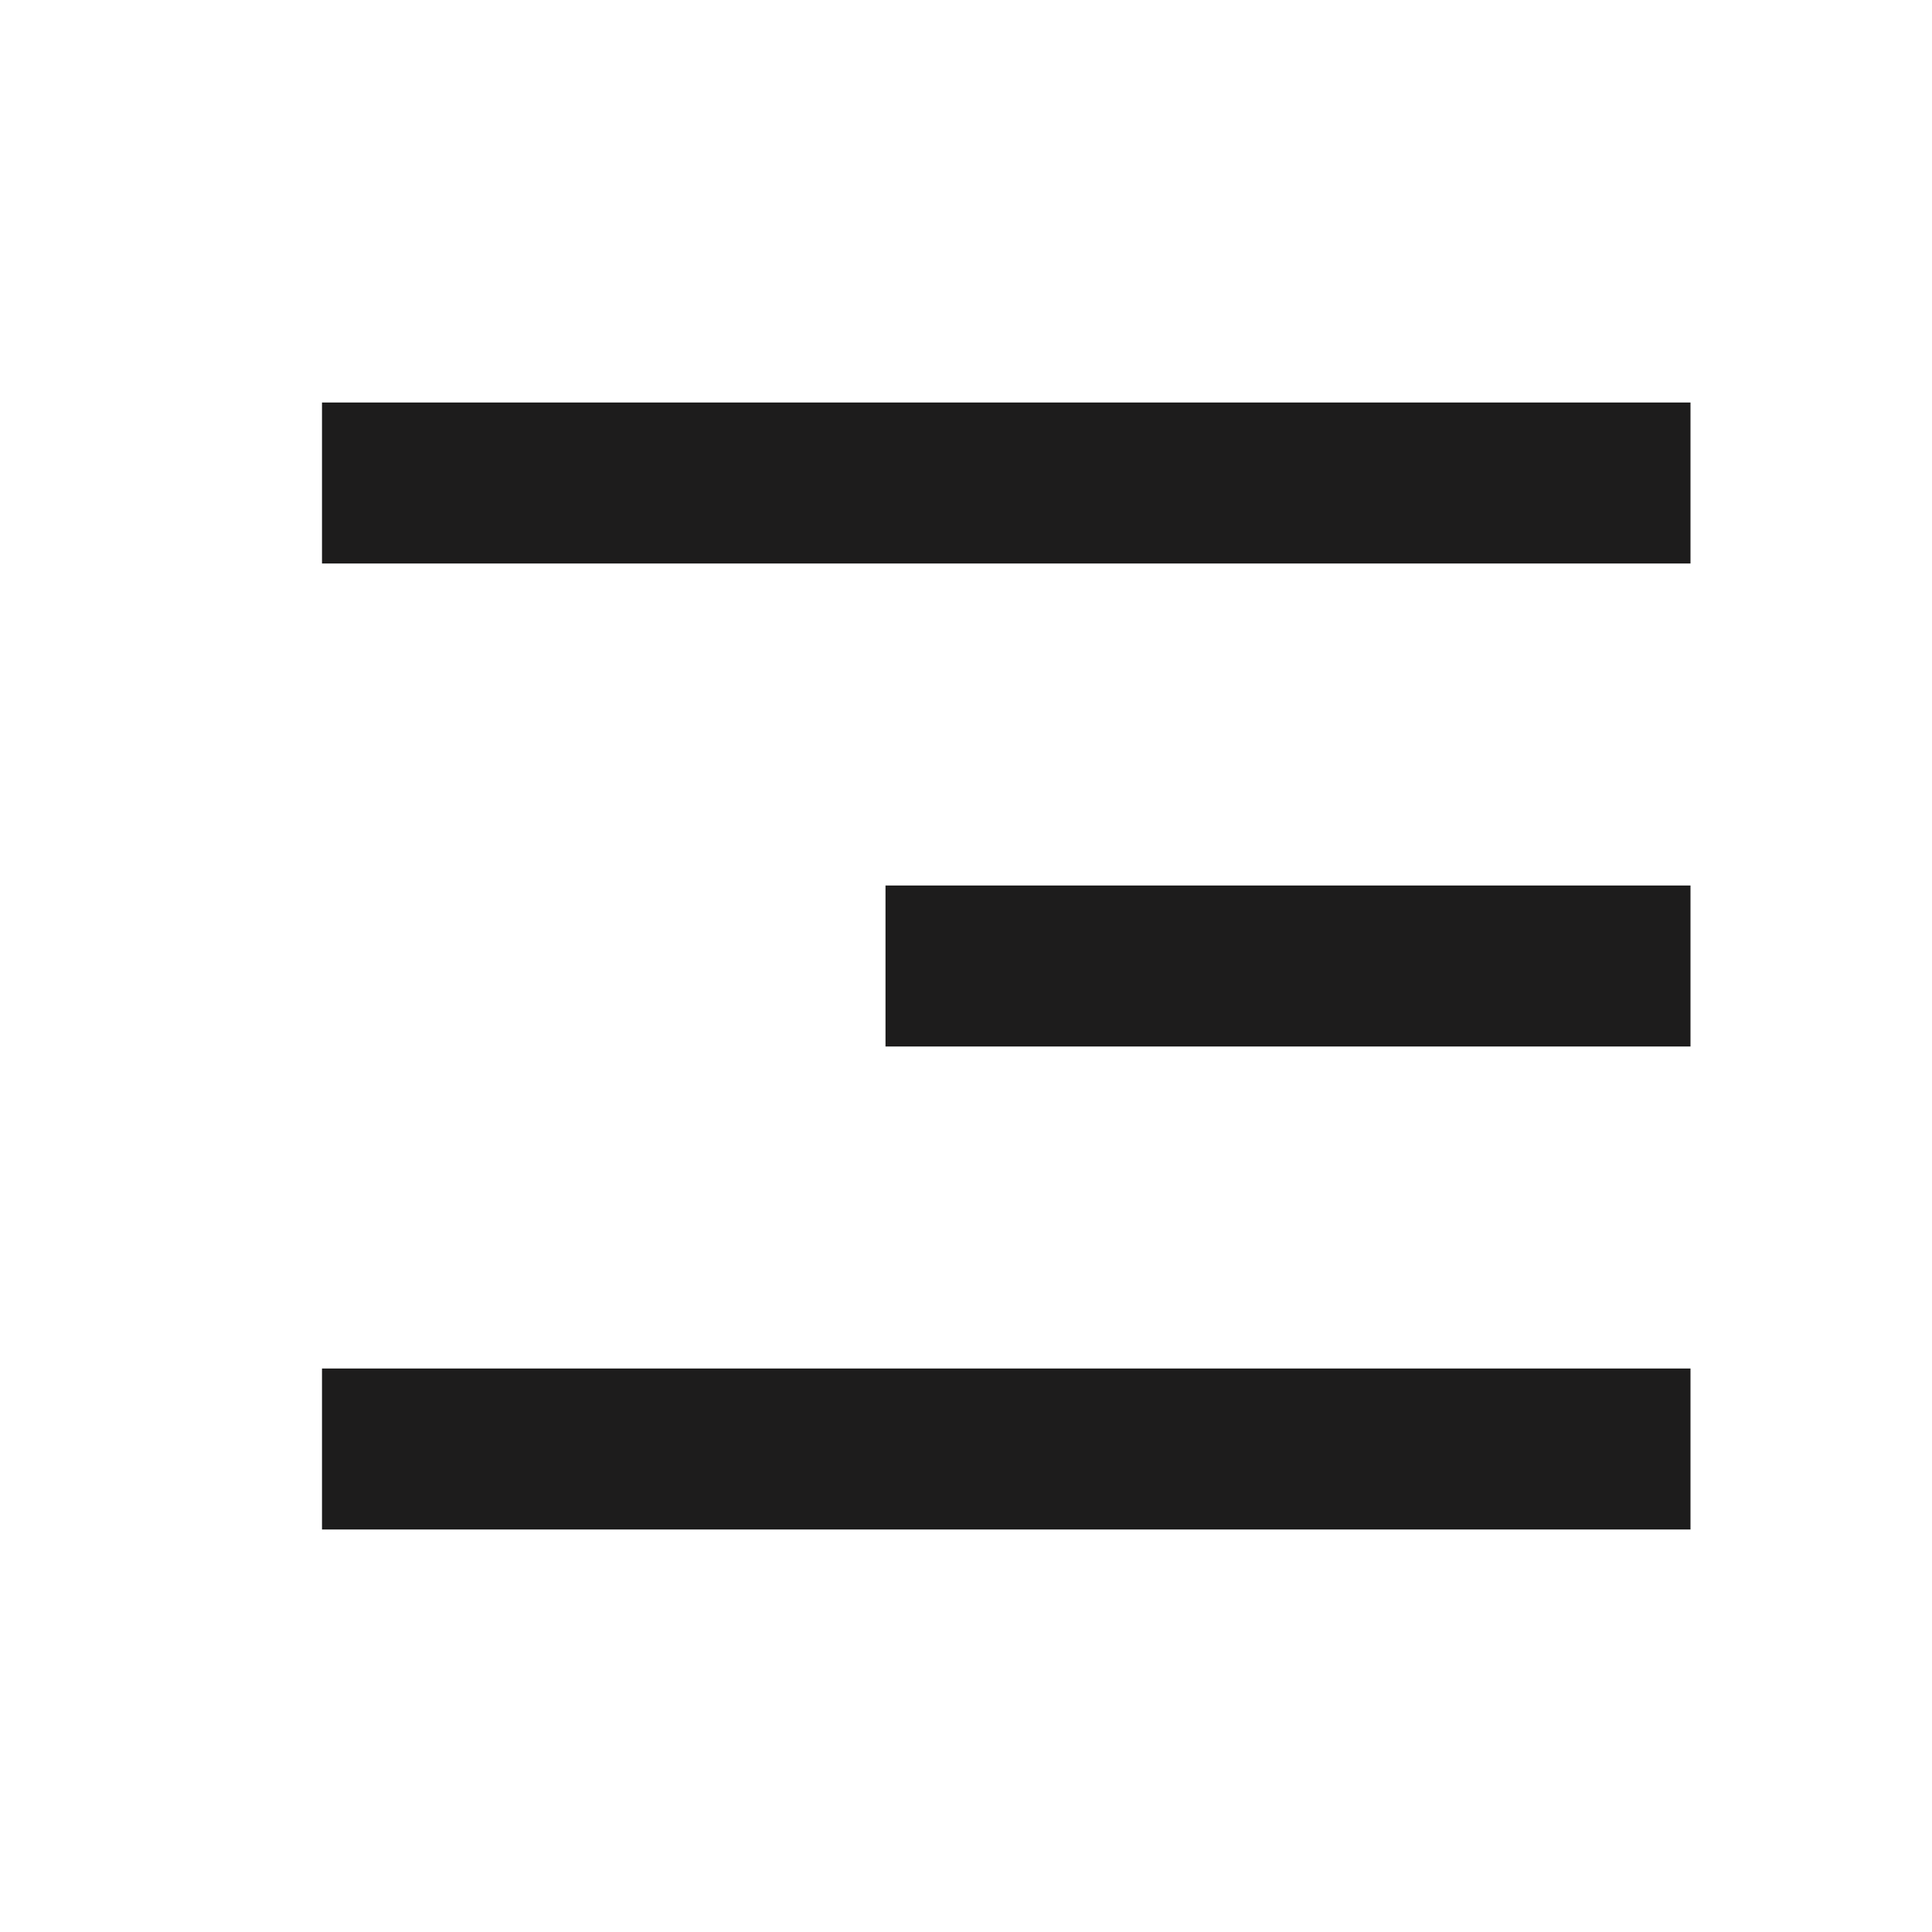
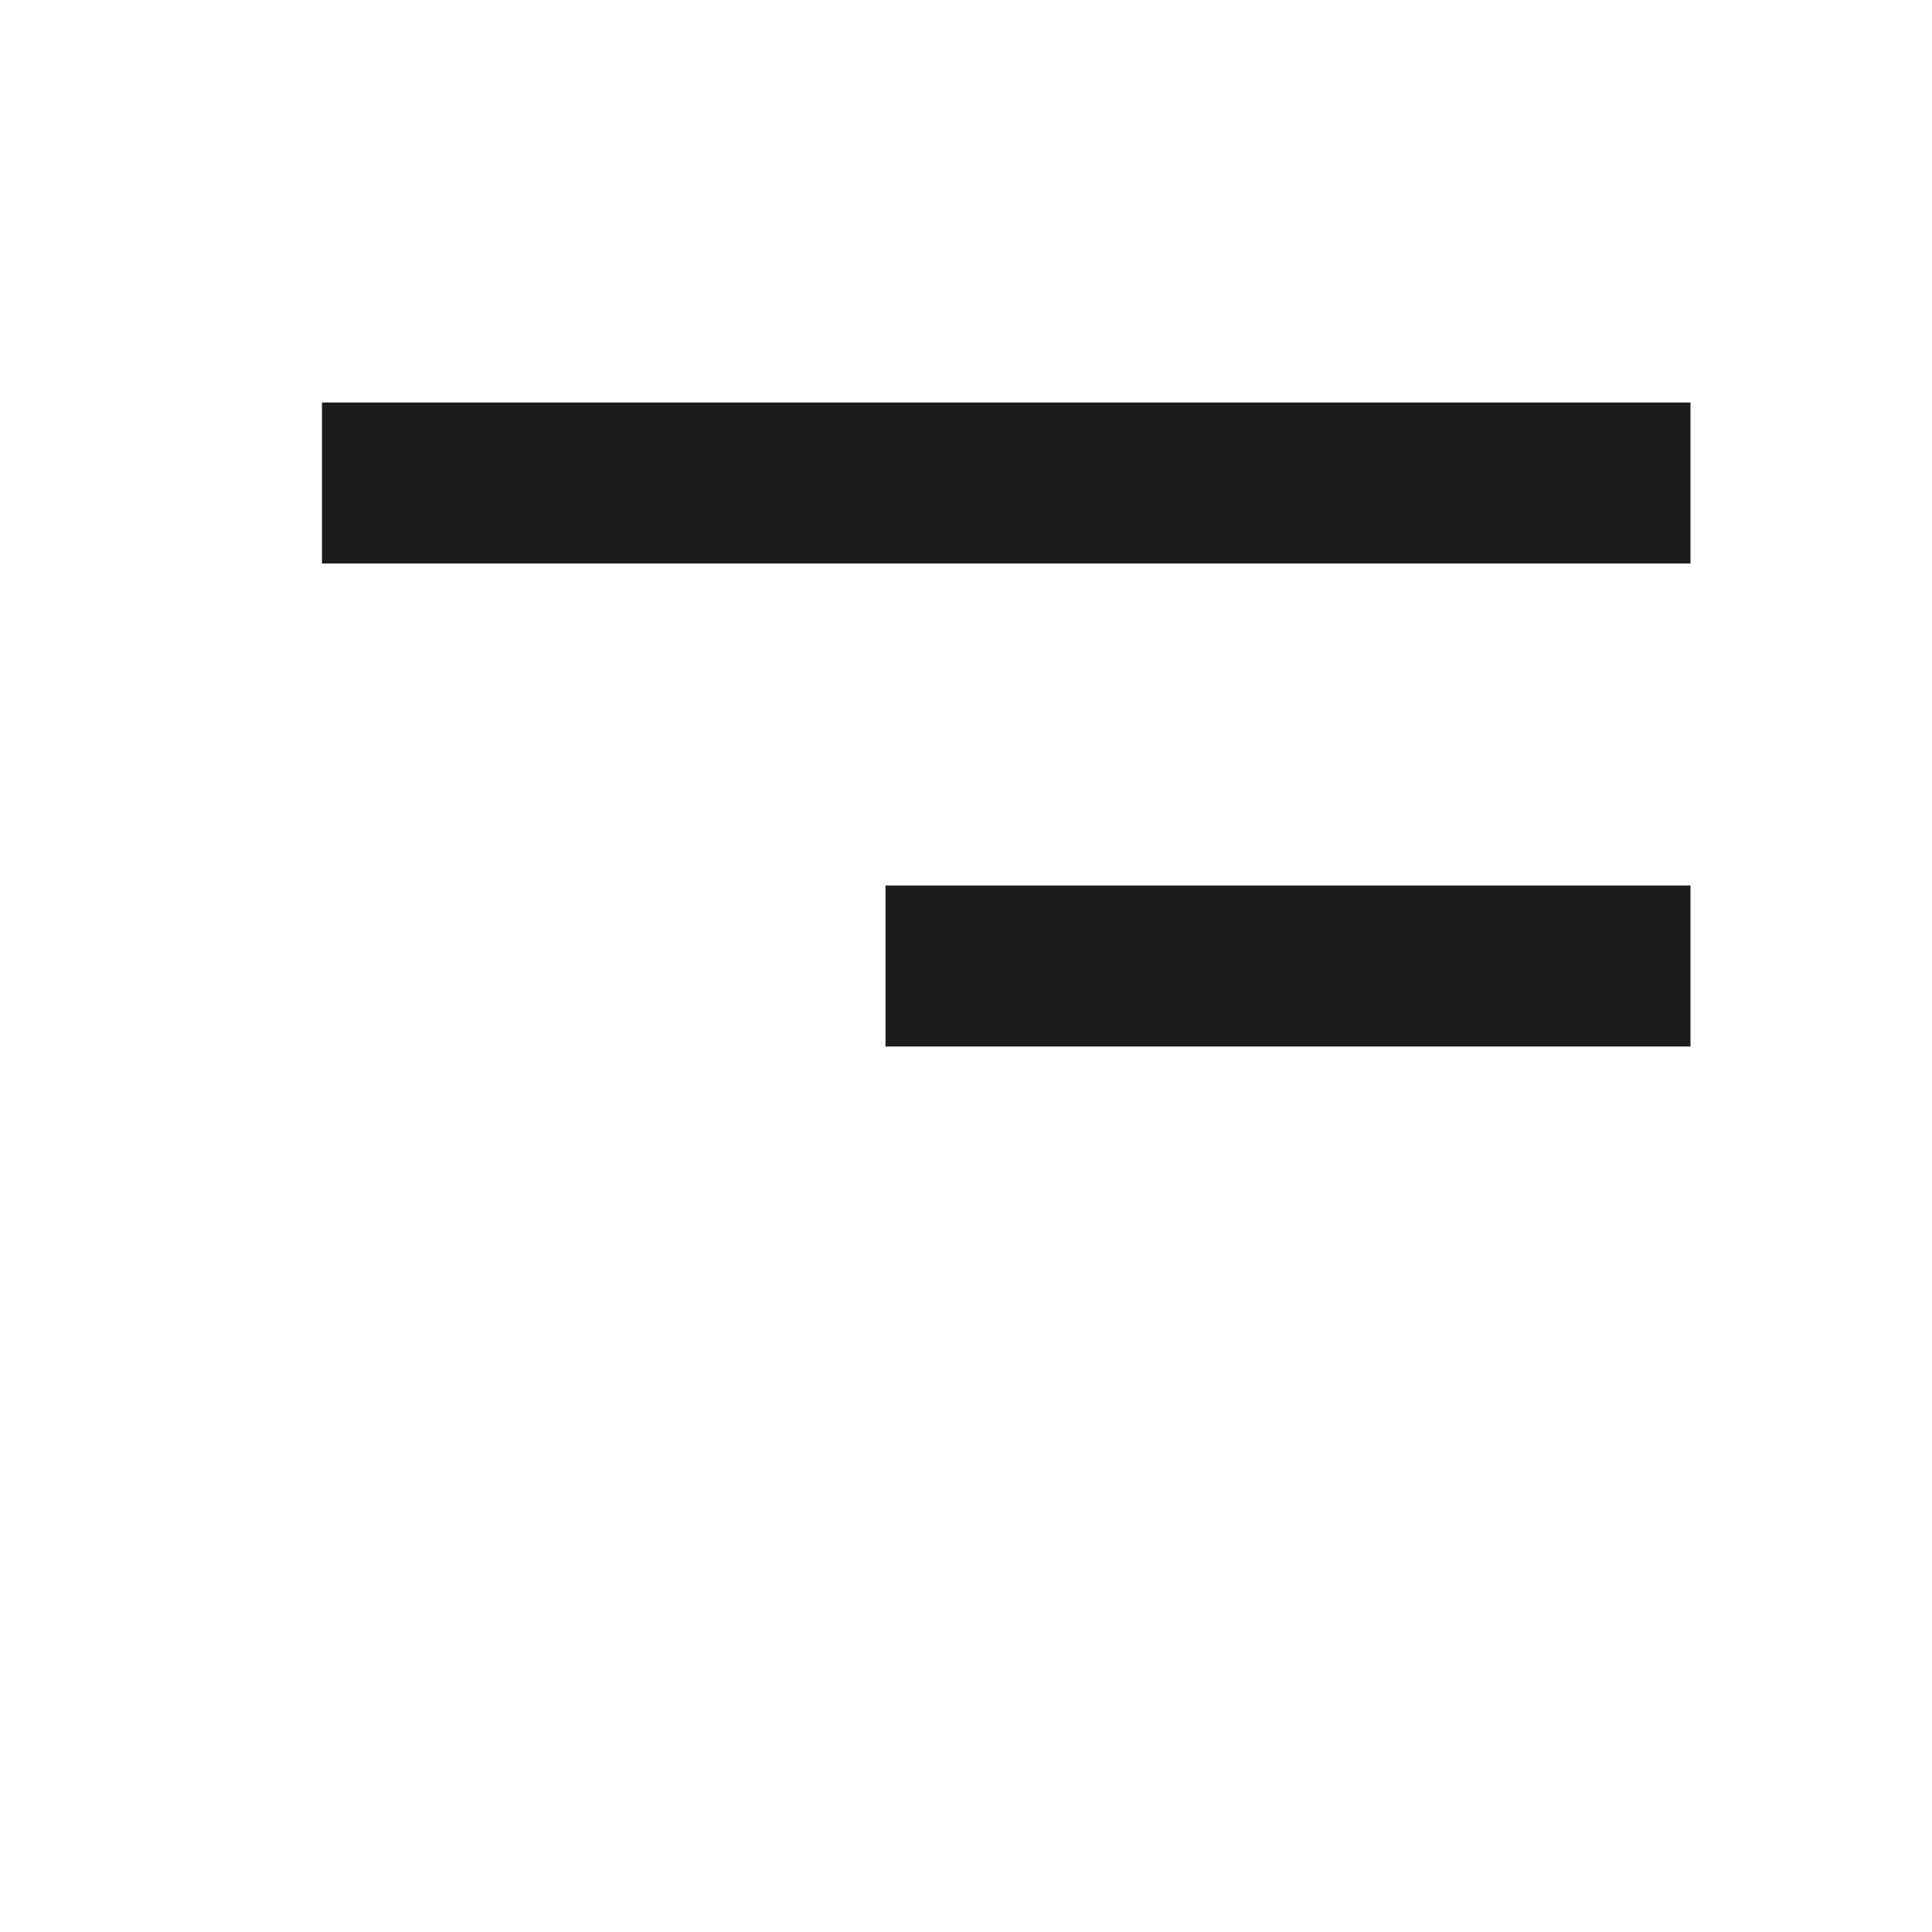
<svg xmlns="http://www.w3.org/2000/svg" width="24" height="24" viewBox="0 0 24 24" fill="none">
  <path d="M21 5V7H4V5H21Z" fill="#1D1C1C" />
  <path d="M21 11V13H11V11H21Z" fill="#1D1C1C" />
-   <path d="M21 17V19H4V17H21Z" fill="#1D1C1C" />
</svg>